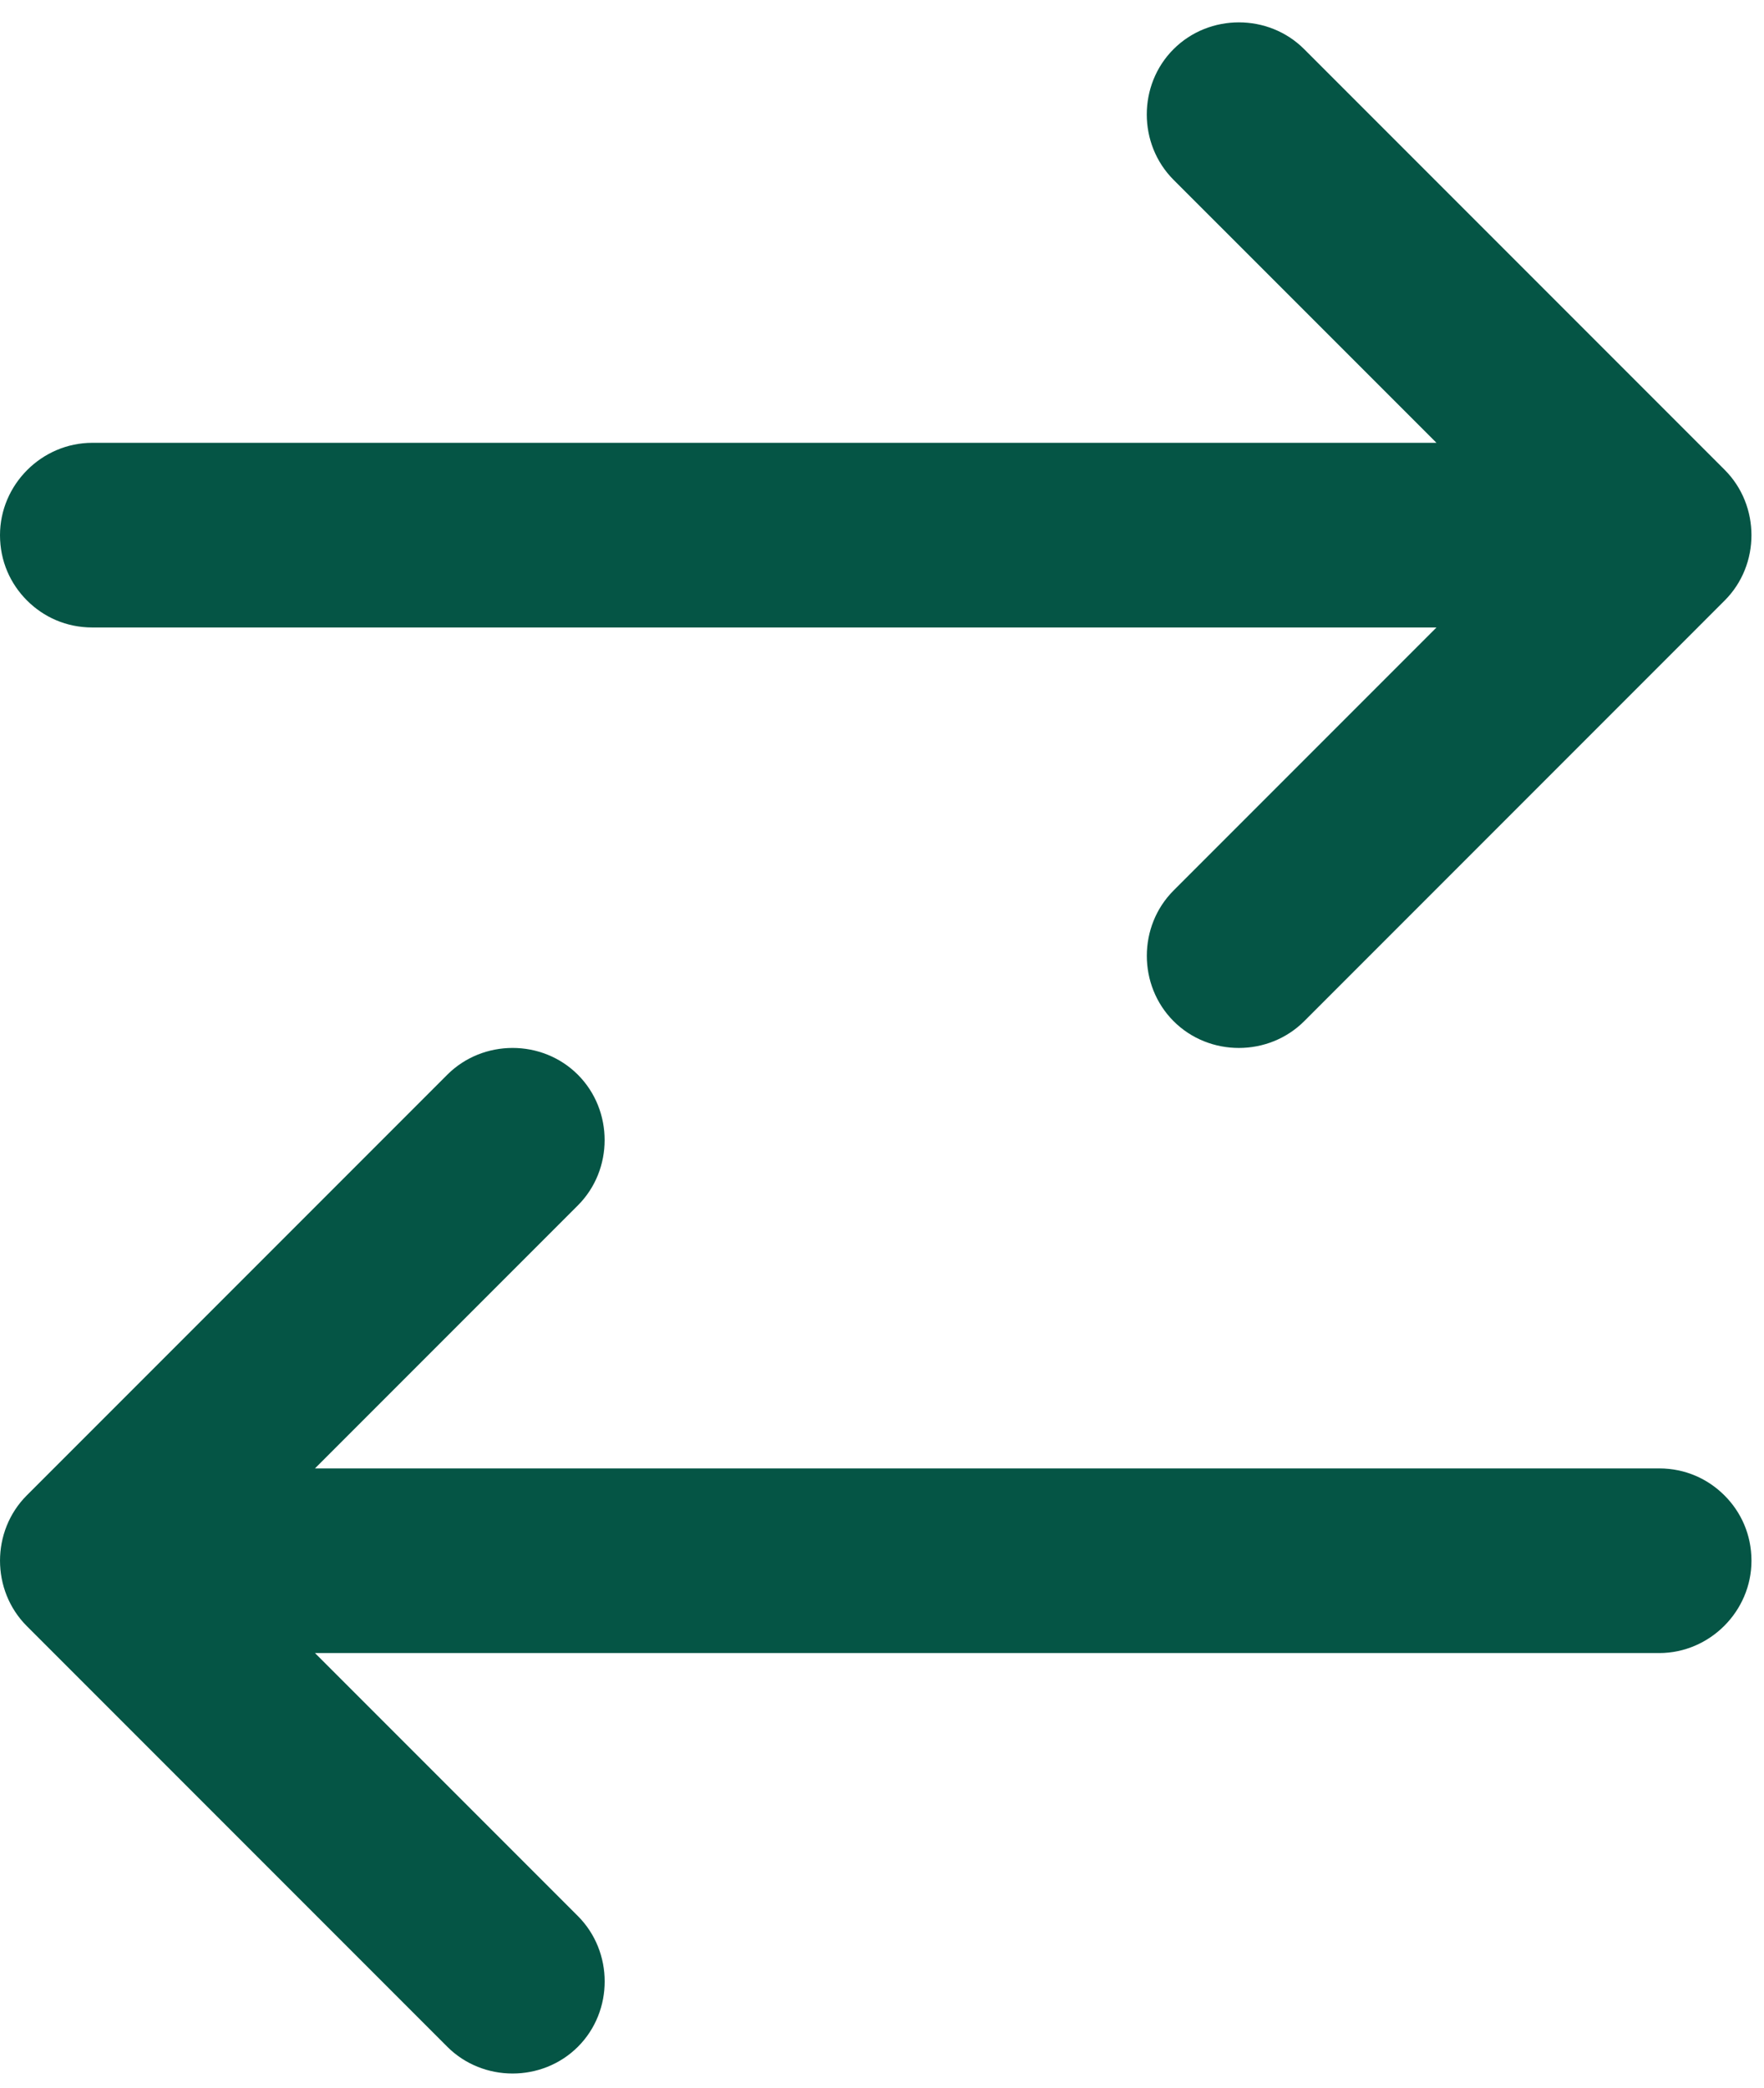
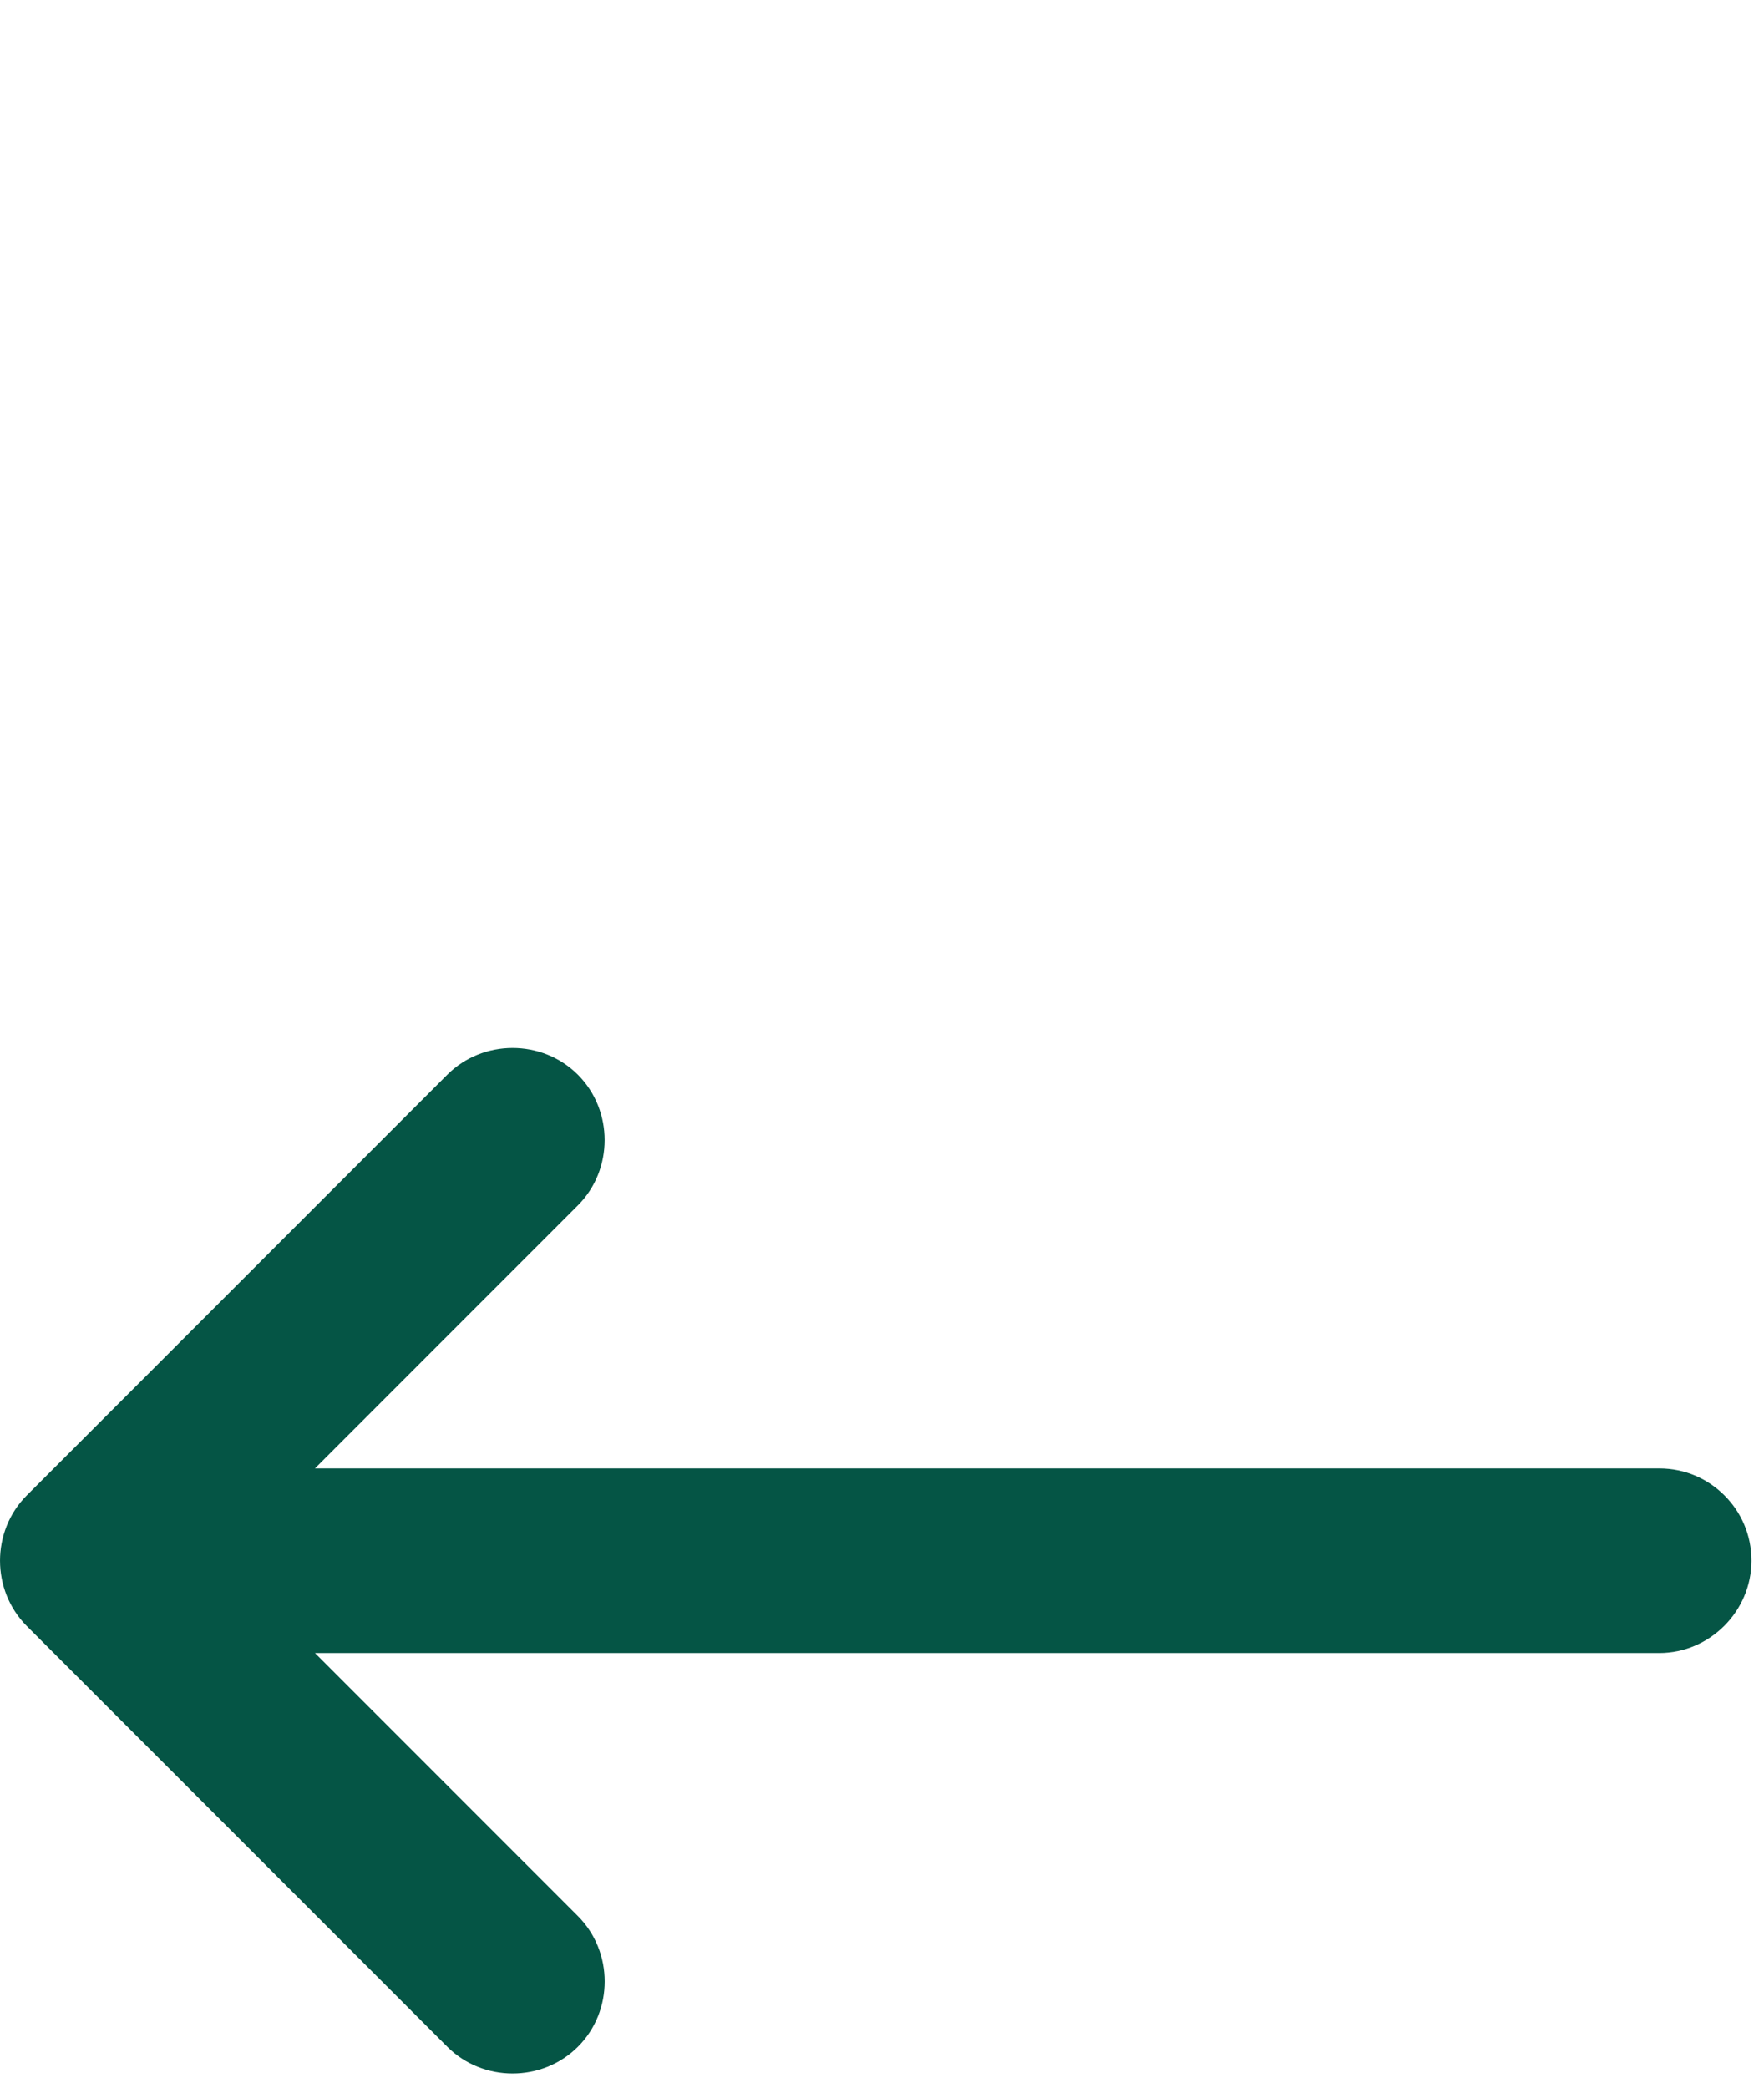
<svg xmlns="http://www.w3.org/2000/svg" width="60" height="71" viewBox="0 0 60 71" fill="none">
-   <path d="M58.662 15.974L44.359 1.671C43.146 0.457 41.132 0.457 39.917 1.671C38.702 2.885 38.703 4.899 39.917 6.114L48.86 15.056H3.138C1.42 15.056 -0 16.477 -0 18.195C-0 19.083 0.355 19.853 0.918 20.416C1.481 20.979 2.251 21.334 3.139 21.334H48.861L39.918 30.277C38.704 31.491 38.704 33.505 39.918 34.72C41.132 35.935 43.146 35.933 44.361 34.72L58.663 20.417C59.877 19.204 59.877 17.19 58.663 15.975L58.662 15.974Z" fill="#055545" />
  <path d="M0.912 55.287L15.214 69.59C16.428 70.803 18.442 70.803 19.657 69.59C20.872 68.376 20.87 66.362 19.657 65.147L10.714 56.204L56.436 56.204C58.153 56.204 59.574 54.783 59.574 53.066C59.574 52.178 59.219 51.407 58.656 50.845C58.093 50.282 57.323 49.926 56.434 49.926L10.713 49.926L19.656 40.983C20.869 39.77 20.869 37.756 19.656 36.541C18.442 35.326 16.428 35.327 15.213 36.541L0.911 50.843C-0.303 52.057 -0.303 54.071 0.911 55.286L0.912 55.287Z" fill="#055545" />
</svg>